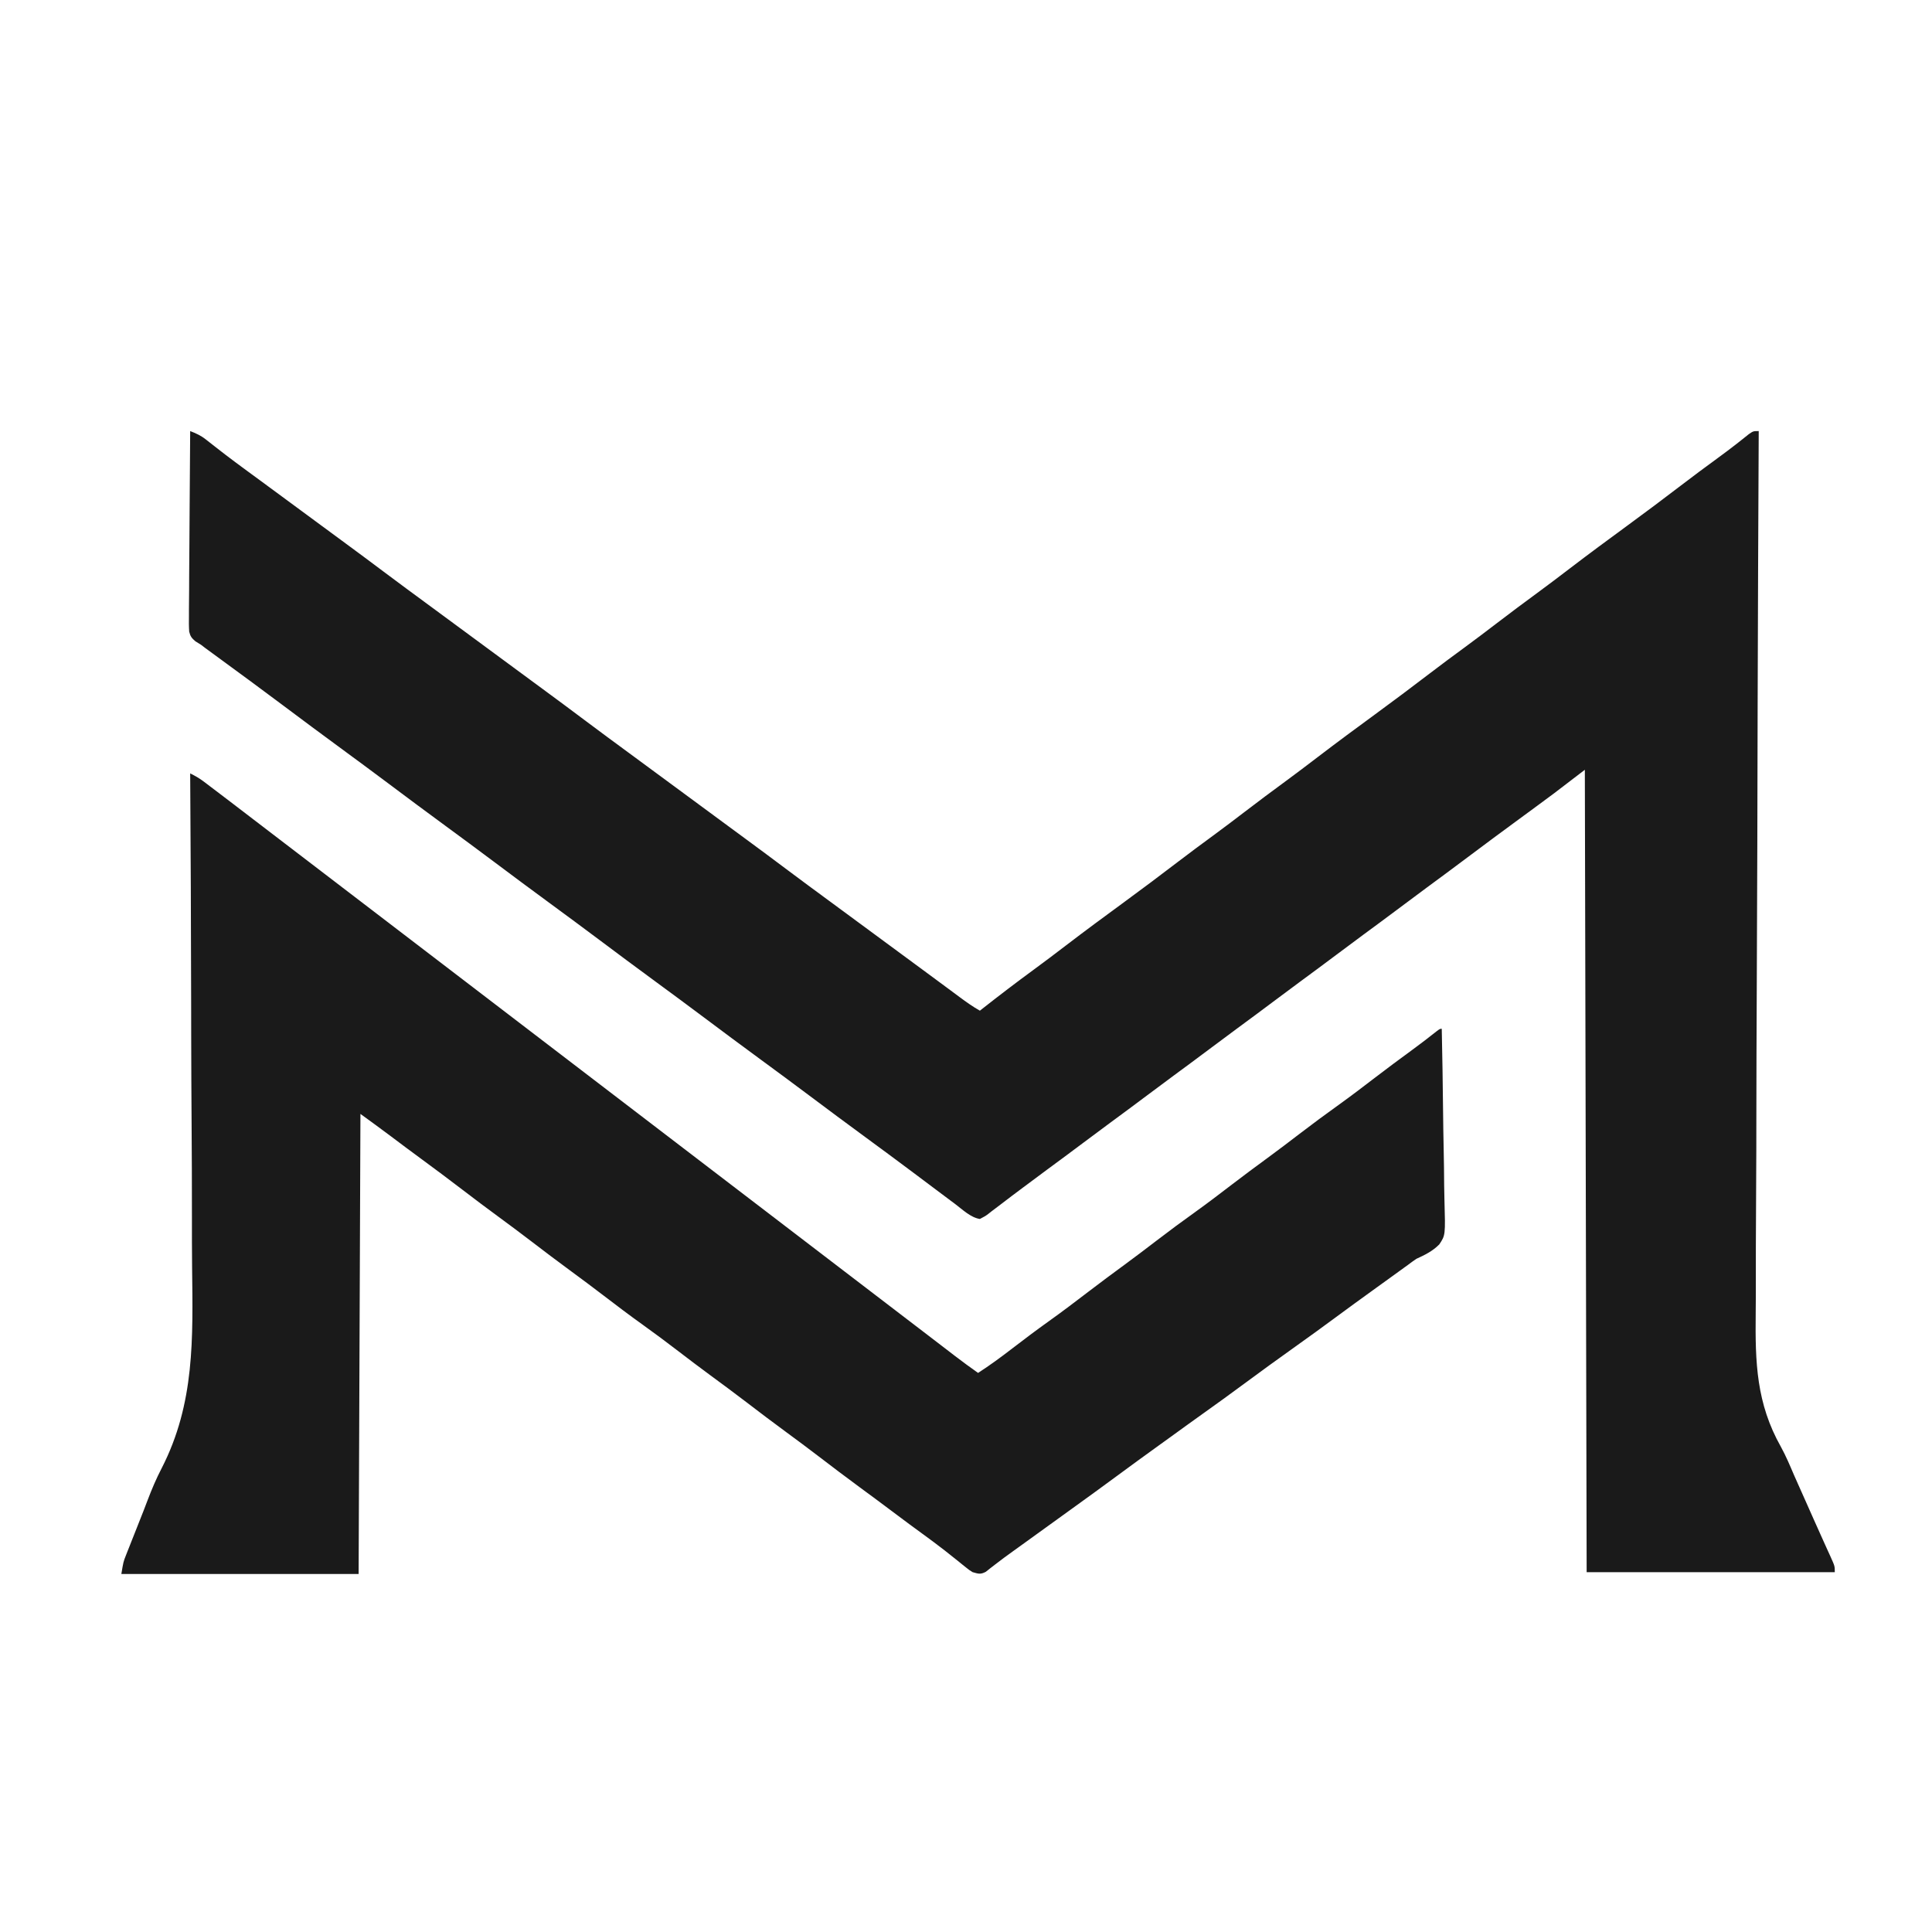
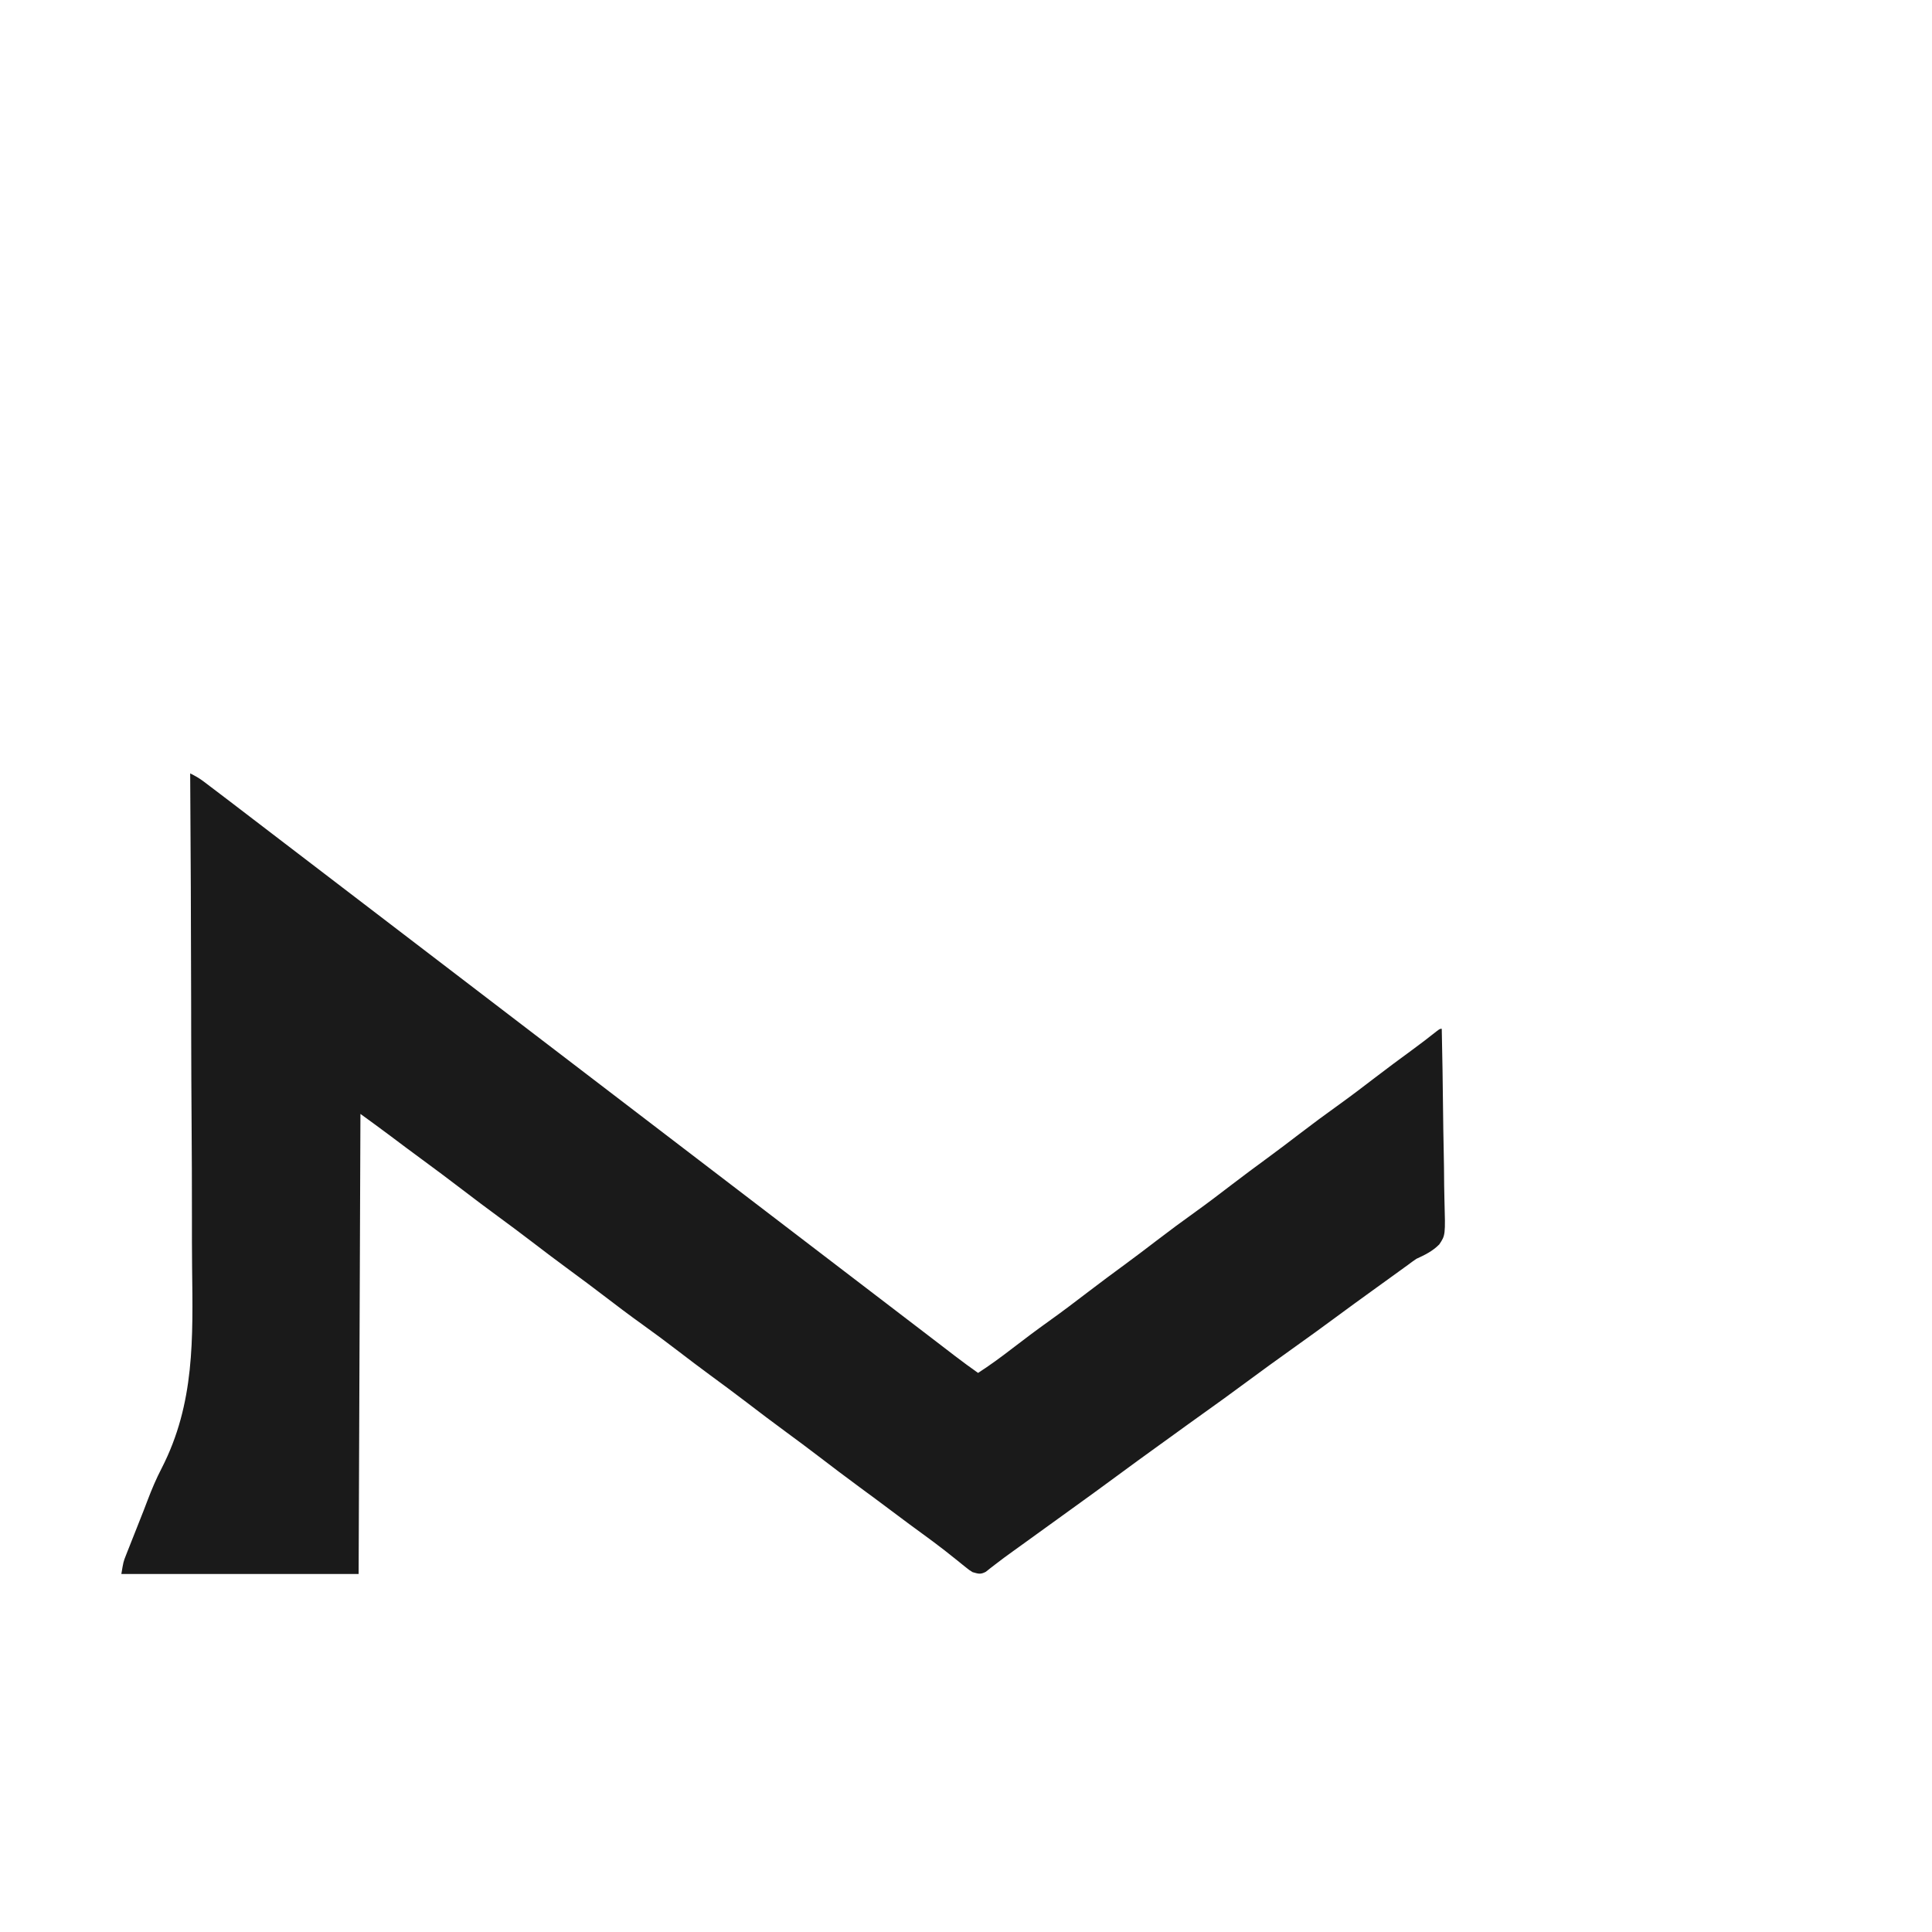
<svg xmlns="http://www.w3.org/2000/svg" viewBox="0 0 32 32">
  <style>
    /* Default: dark icon for light mode */
    .icon-fill {
      fill: #1a1a1a;
    }
    
    /* Light icon for dark mode */
    @media (prefers-color-scheme: dark) {
      .icon-fill {
        fill: #ffffff;
      }
    }
  </style>
  <g transform="scale(0.03)">
-     <path class="icon-fill" d="M0 0 C3.203 1.242 5.836 2.418 8.539 4.547 C9.192 5.055 9.845 5.562 10.517 6.086 C11.213 6.635 11.908 7.184 12.625 7.75 C14.15 8.935 15.676 10.119 17.203 11.301 C17.993 11.913 18.782 12.524 19.596 13.155 C23.482 16.137 27.426 19.04 31.375 21.938 C32.165 22.518 32.956 23.098 33.77 23.696 C35.377 24.876 36.985 26.055 38.593 27.234 C42.567 30.149 46.533 33.075 50.5 36 C52.083 37.167 53.667 38.333 55.25 39.5 C58.417 41.833 61.583 44.167 64.75 46.5 C65.534 47.078 66.318 47.655 67.126 48.25 C68.707 49.415 70.288 50.58 71.868 51.746 C75.863 54.689 79.858 57.631 83.855 60.57 C91.915 66.498 99.953 72.452 107.949 78.466 C115.452 84.103 123.015 89.659 130.577 95.218 C134.553 98.142 138.526 101.071 142.5 104 C144.083 105.167 145.667 106.333 147.25 107.5 C156.75 114.5 166.25 121.5 175.75 128.5 C176.534 129.078 177.318 129.655 178.126 130.25 C179.707 131.415 181.288 132.58 182.868 133.746 C186.863 136.689 190.858 139.631 194.855 142.57 C202.915 148.498 210.953 154.452 218.949 160.466 C226.452 166.103 234.015 171.659 241.577 177.218 C245.553 180.142 249.526 183.071 253.5 186 C255.083 187.167 256.667 188.333 258.25 189.5 C267.75 196.5 277.25 203.5 286.75 210.5 C287.534 211.078 288.318 211.655 289.126 212.25 C290.707 213.415 292.288 214.58 293.868 215.746 C297.863 218.689 301.858 221.631 305.855 224.57 C313.915 230.498 321.953 236.452 329.949 242.466 C337.452 248.103 345.015 253.659 352.577 259.218 C356.553 262.142 360.526 265.071 364.5 268 C366.083 269.167 367.667 270.333 369.25 271.5 C397.75 292.5 397.75 292.5 400.128 294.253 C401.7 295.411 403.272 296.568 404.844 297.726 C408.982 300.773 413.115 303.825 417.242 306.887 C418.101 307.523 418.961 308.159 419.846 308.814 C421.489 310.031 423.131 311.25 424.771 312.471 C428.422 315.171 432.037 317.766 436 320 C436.446 319.649 436.892 319.298 437.351 318.937 C446.686 311.604 456.098 304.402 465.679 297.394 C471.674 293 477.598 288.519 483.5 284 C494.011 275.959 504.656 268.109 515.334 260.291 C525.356 252.948 535.297 245.513 545.164 237.961 C551.666 232.993 558.235 228.124 564.836 223.289 C570.777 218.927 576.648 214.479 582.5 210 C589.886 204.346 597.332 198.785 604.836 193.289 C610.777 188.927 616.647 184.479 622.5 180 C633.011 171.959 643.656 164.109 654.334 156.291 C664.356 148.948 674.297 141.513 684.164 133.961 C690.666 128.993 697.235 124.124 703.836 119.289 C709.777 114.927 715.648 110.479 721.5 106 C728.886 100.346 736.332 94.785 743.836 89.289 C749.777 84.927 755.647 80.479 761.5 76 C772.011 67.959 782.656 60.109 793.334 52.291 C803.35 44.952 813.286 37.522 823.146 29.975 C829.827 24.869 836.574 19.859 843.363 14.898 C846.937 12.281 850.486 9.644 853.969 6.906 C854.571 6.434 855.173 5.961 855.793 5.474 C857.378 4.221 858.955 2.959 860.531 1.695 C863 0 863 0 866 0 C865.992 1.67 865.992 1.67 865.984 3.374 C865.75 52.517 865.534 101.66 865.407 150.803 C865.405 151.548 865.403 152.294 865.401 153.062 C865.359 169.27 865.321 185.479 865.285 201.687 C865.268 209.637 865.249 217.587 865.231 225.537 C865.229 226.328 865.227 227.119 865.225 227.934 C865.166 253.514 865.061 279.093 864.932 304.672 C864.799 330.988 864.714 357.303 864.685 383.618 C864.681 387.347 864.677 391.075 864.672 394.803 C864.671 395.537 864.67 396.27 864.669 397.026 C864.652 408.773 864.588 420.52 864.504 432.267 C864.421 444.115 864.391 455.962 864.411 467.81 C864.42 474.215 864.407 480.617 864.331 487.022 C864.025 514.246 864.676 536.769 878.272 560.849 C881.019 565.858 883.22 571.087 885.461 576.336 C886.287 578.202 887.116 580.067 887.949 581.93 C888.349 582.828 888.749 583.726 889.162 584.651 C889.562 585.55 889.962 586.449 890.375 587.375 C891.207 589.245 892.039 591.115 892.871 592.984 C893.281 593.905 893.69 594.825 894.112 595.773 C894.916 597.581 895.72 599.388 896.523 601.196 C898.459 605.554 900.408 609.905 902.38 614.247 C902.755 615.077 903.129 615.906 903.515 616.761 C904.221 618.322 904.931 619.881 905.646 621.437 C908 626.663 908 626.663 908 630 C862.79 630 817.58 630 771 630 C770.67 483.81 770.34 337.62 770 187 C764.39 191.29 758.78 195.58 753 200 C749.883 202.325 746.764 204.643 743.625 206.938 C742.022 208.115 740.419 209.292 738.816 210.469 C737.622 211.345 737.622 211.345 736.403 212.238 C725.052 220.56 713.739 228.929 702.49 237.388 C695.977 242.28 689.427 247.118 682.863 251.941 C677.235 256.081 671.64 260.261 666.058 264.462 C660.091 268.946 654.08 273.368 648.066 277.789 C643.024 281.499 638.002 285.236 633 289 C626.389 293.975 619.733 298.888 613.066 303.789 C608.024 307.499 603.002 311.236 598 315 C591.389 319.975 584.733 324.888 578.066 329.789 C573.024 333.499 568.002 337.236 563 341 C556.389 345.975 549.733 350.888 543.066 355.789 C538.024 359.499 533.002 363.236 528 367 C521.389 371.975 514.733 376.888 508.066 381.789 C503.024 385.499 498.002 389.236 493 393 C486.392 397.972 479.741 402.883 473.077 407.78 C468.595 411.078 464.128 414.395 459.685 417.746 C457.729 419.219 455.767 420.684 453.805 422.148 C451.206 424.087 448.634 426.055 446.07 428.039 C444.818 428.985 443.566 429.93 442.312 430.875 C441.748 431.323 441.184 431.77 440.602 432.231 C438.988 433.43 438.988 433.43 436 435 C430.945 434.238 426.449 429.835 422.438 426.812 C421.605 426.192 420.773 425.572 419.916 424.934 C417.273 422.962 414.636 420.982 412 419 C410.324 417.743 408.649 416.487 406.973 415.23 C404.476 413.358 401.981 411.485 399.486 409.611 C390.702 403.013 381.854 396.504 373 390 C362.455 382.254 351.942 374.47 341.483 366.608 C332.7 360.011 323.853 353.503 315 347 C304.455 339.254 293.942 331.47 283.483 323.608 C274.7 317.011 265.853 310.503 257 304 C246.455 296.254 235.942 288.47 225.483 280.608 C216.7 274.011 207.853 267.503 199 261 C188.455 253.254 177.942 245.47 167.483 237.608 C158.7 231.011 149.853 224.503 141 218 C130.455 210.254 119.942 202.47 109.483 194.608 C100.7 188.011 91.853 181.503 83 175 C72.455 167.254 61.942 159.47 51.483 151.608 C45.822 147.356 40.139 143.134 34.438 138.938 C33.667 138.37 32.897 137.803 32.103 137.219 C28.004 134.204 23.901 131.195 19.797 128.188 C18.942 127.56 18.086 126.932 17.205 126.285 C15.577 125.09 13.947 123.897 12.316 122.705 C11.206 121.89 11.206 121.89 10.074 121.059 C9.431 120.587 8.787 120.116 8.124 119.631 C7.073 118.823 7.073 118.823 6 118 C4.98 117.367 3.96 116.734 2.91 116.082 C0.856 114.345 0.091 113.378 -0.545 110.74 C-0.74 107.83 -0.742 104.975 -0.681 102.059 C-0.682 100.956 -0.683 99.854 -0.684 98.717 C-0.68 95.075 -0.633 91.435 -0.586 87.793 C-0.575 85.267 -0.566 82.74 -0.56 80.214 C-0.54 74.246 -0.492 68.279 -0.432 62.312 C-0.365 55.516 -0.332 48.721 -0.302 41.925 C-0.239 27.949 -0.134 13.975 0 0 Z" transform="translate(105,238)" />
    <path class="icon-fill" d="M0 0 C2.624 1.286 4.961 2.599 7.293 4.363 C8.225 5.065 8.225 5.065 9.176 5.781 C9.839 6.286 10.503 6.792 11.188 7.312 C11.889 7.843 12.591 8.374 13.315 8.92 C15.546 10.609 17.774 12.304 20 14 C20.704 14.537 21.409 15.073 22.135 15.626 C26.381 18.863 30.621 22.11 34.859 25.359 C38.404 28.076 41.952 30.788 45.5 33.5 C46.917 34.583 48.333 35.667 49.75 36.75 C50.451 37.286 51.153 37.822 51.875 38.375 C122 92 192.125 145.625 400.377 304.877 C401.786 305.954 403.194 307.031 404.603 308.107 C408.272 310.912 411.938 313.719 415.602 316.531 C416.359 317.112 417.116 317.693 417.896 318.291 C419.333 319.393 420.77 320.496 422.205 321.6 C426.41 324.823 430.673 327.943 435 331 C441.55 326.766 447.77 322.208 453.938 317.438 C460.554 312.355 467.21 307.35 474 302.5 C481.485 297.148 488.811 291.609 496.113 286.012 C502.629 281.024 509.213 276.139 515.833 271.292 C521.799 266.912 527.689 262.439 533.562 257.938 C540.689 252.478 547.892 247.153 555.194 241.931 C561.936 237.09 568.526 232.06 575.113 227.012 C581.629 222.024 588.213 217.139 594.833 212.292 C600.799 207.912 606.689 203.439 612.562 198.938 C619.689 193.478 626.892 188.153 634.194 182.931 C640.927 178.097 647.509 173.074 654.087 168.031 C660.838 162.864 667.654 157.792 674.521 152.78 C679.17 149.379 683.731 145.888 688.241 142.305 C690 141 690 141 691 141 C691.328 156.081 691.574 171.162 691.725 186.247 C691.797 193.252 691.896 200.254 692.056 207.258 C692.211 214.021 692.292 220.781 692.328 227.546 C692.354 230.123 692.405 232.699 692.48 235.275 C693.036 254.955 693.036 254.955 689.634 260.043 C685.948 263.779 681.73 265.844 677 268 C675.414 269.08 673.848 270.192 672.328 271.363 C671.654 271.85 670.98 272.338 670.285 272.84 C669.614 273.326 668.942 273.812 668.25 274.312 C666.712 275.425 665.175 276.537 663.637 277.648 C662.869 278.204 662.101 278.759 661.31 279.331 C659.048 280.965 656.784 282.596 654.52 284.227 C646.73 289.836 638.97 295.483 631.25 301.188 C624.731 306.004 618.176 310.76 611.57 315.457 C601.058 322.934 590.625 330.521 580.25 338.188 C573.733 343.003 567.179 347.759 560.574 352.453 C554.125 357.04 547.723 361.693 541.31 366.331 C539.048 367.965 536.784 369.596 534.52 371.227 C526.815 376.775 519.137 382.358 511.5 388 C503.121 394.19 494.689 400.305 486.234 406.391 C482.486 409.09 478.743 411.795 475 414.5 C470.418 417.809 465.837 421.118 461.254 424.426 C460.474 424.989 459.695 425.552 458.891 426.132 C457.358 427.239 455.823 428.343 454.286 429.446 C451.019 431.794 447.773 434.153 444.602 436.629 C443.64 437.37 442.678 438.111 441.688 438.875 C440.887 439.512 440.086 440.149 439.262 440.805 C436.324 442.357 435.149 441.9 432 441 C430.082 439.823 430.082 439.823 428.242 438.332 C427.544 437.776 426.846 437.219 426.126 436.646 C425.012 435.738 425.012 435.738 423.875 434.812 C422.262 433.528 420.647 432.245 419.031 430.965 C418.201 430.306 417.371 429.647 416.516 428.968 C412.532 425.851 408.459 422.86 404.375 419.875 C402.779 418.706 401.182 417.537 399.586 416.367 C398.815 415.802 398.044 415.237 397.249 414.655 C393.815 412.128 390.406 409.565 387 407 C381.3 402.709 375.565 398.47 369.812 394.25 C362.084 388.577 354.45 382.789 346.837 376.962 C341.102 372.58 335.323 368.265 329.5 364 C321.873 358.413 314.344 352.707 306.836 346.961 C300.335 341.994 293.767 337.125 287.166 332.291 C281.2 327.912 275.311 323.439 269.438 318.938 C263.026 314.026 256.57 309.198 250 304.5 C242.516 299.148 235.189 293.609 227.887 288.012 C222.137 283.611 216.342 279.278 210.5 275 C202.872 269.414 195.344 263.707 187.836 257.961 C182.101 253.579 176.322 249.265 170.5 245 C163.775 240.074 157.12 235.066 150.5 230 C143 224.261 135.445 218.606 127.83 213.021 C122.085 208.807 116.374 204.55 110.688 200.257 C105.173 196.101 99.589 192.064 94 188 C93.505 313.73 93.505 313.73 93 442 C49.77 442 6.54 442 -38 442 C-36.875 435.25 -36.875 435.25 -35.52 431.826 C-35.218 431.054 -34.915 430.282 -34.604 429.487 C-34.272 428.656 -33.94 427.825 -33.598 426.969 C-33.242 426.065 -32.887 425.162 -32.521 424.231 C-31.373 421.319 -30.218 418.409 -29.062 415.5 C-28.352 413.701 -27.641 411.901 -26.932 410.102 C-26.584 409.227 -26.237 408.352 -25.879 407.451 C-25.078 405.41 -24.293 403.362 -23.525 401.309 C-21.215 395.232 -18.744 389.393 -15.749 383.62 C2.642 347.791 1.497 311.857 1.057 272.658 C0.954 263.181 0.958 253.705 0.965 244.227 C0.975 227.336 0.906 210.447 0.785 193.557 C0.668 177.187 0.589 160.817 0.562 144.446 C0.56 143.43 0.558 142.415 0.556 141.369 C0.548 136.273 0.54 131.177 0.533 126.08 C0.471 84.053 0.279 42.027 0 0 Z" transform="translate(105,427)" />
  </g>
</svg>